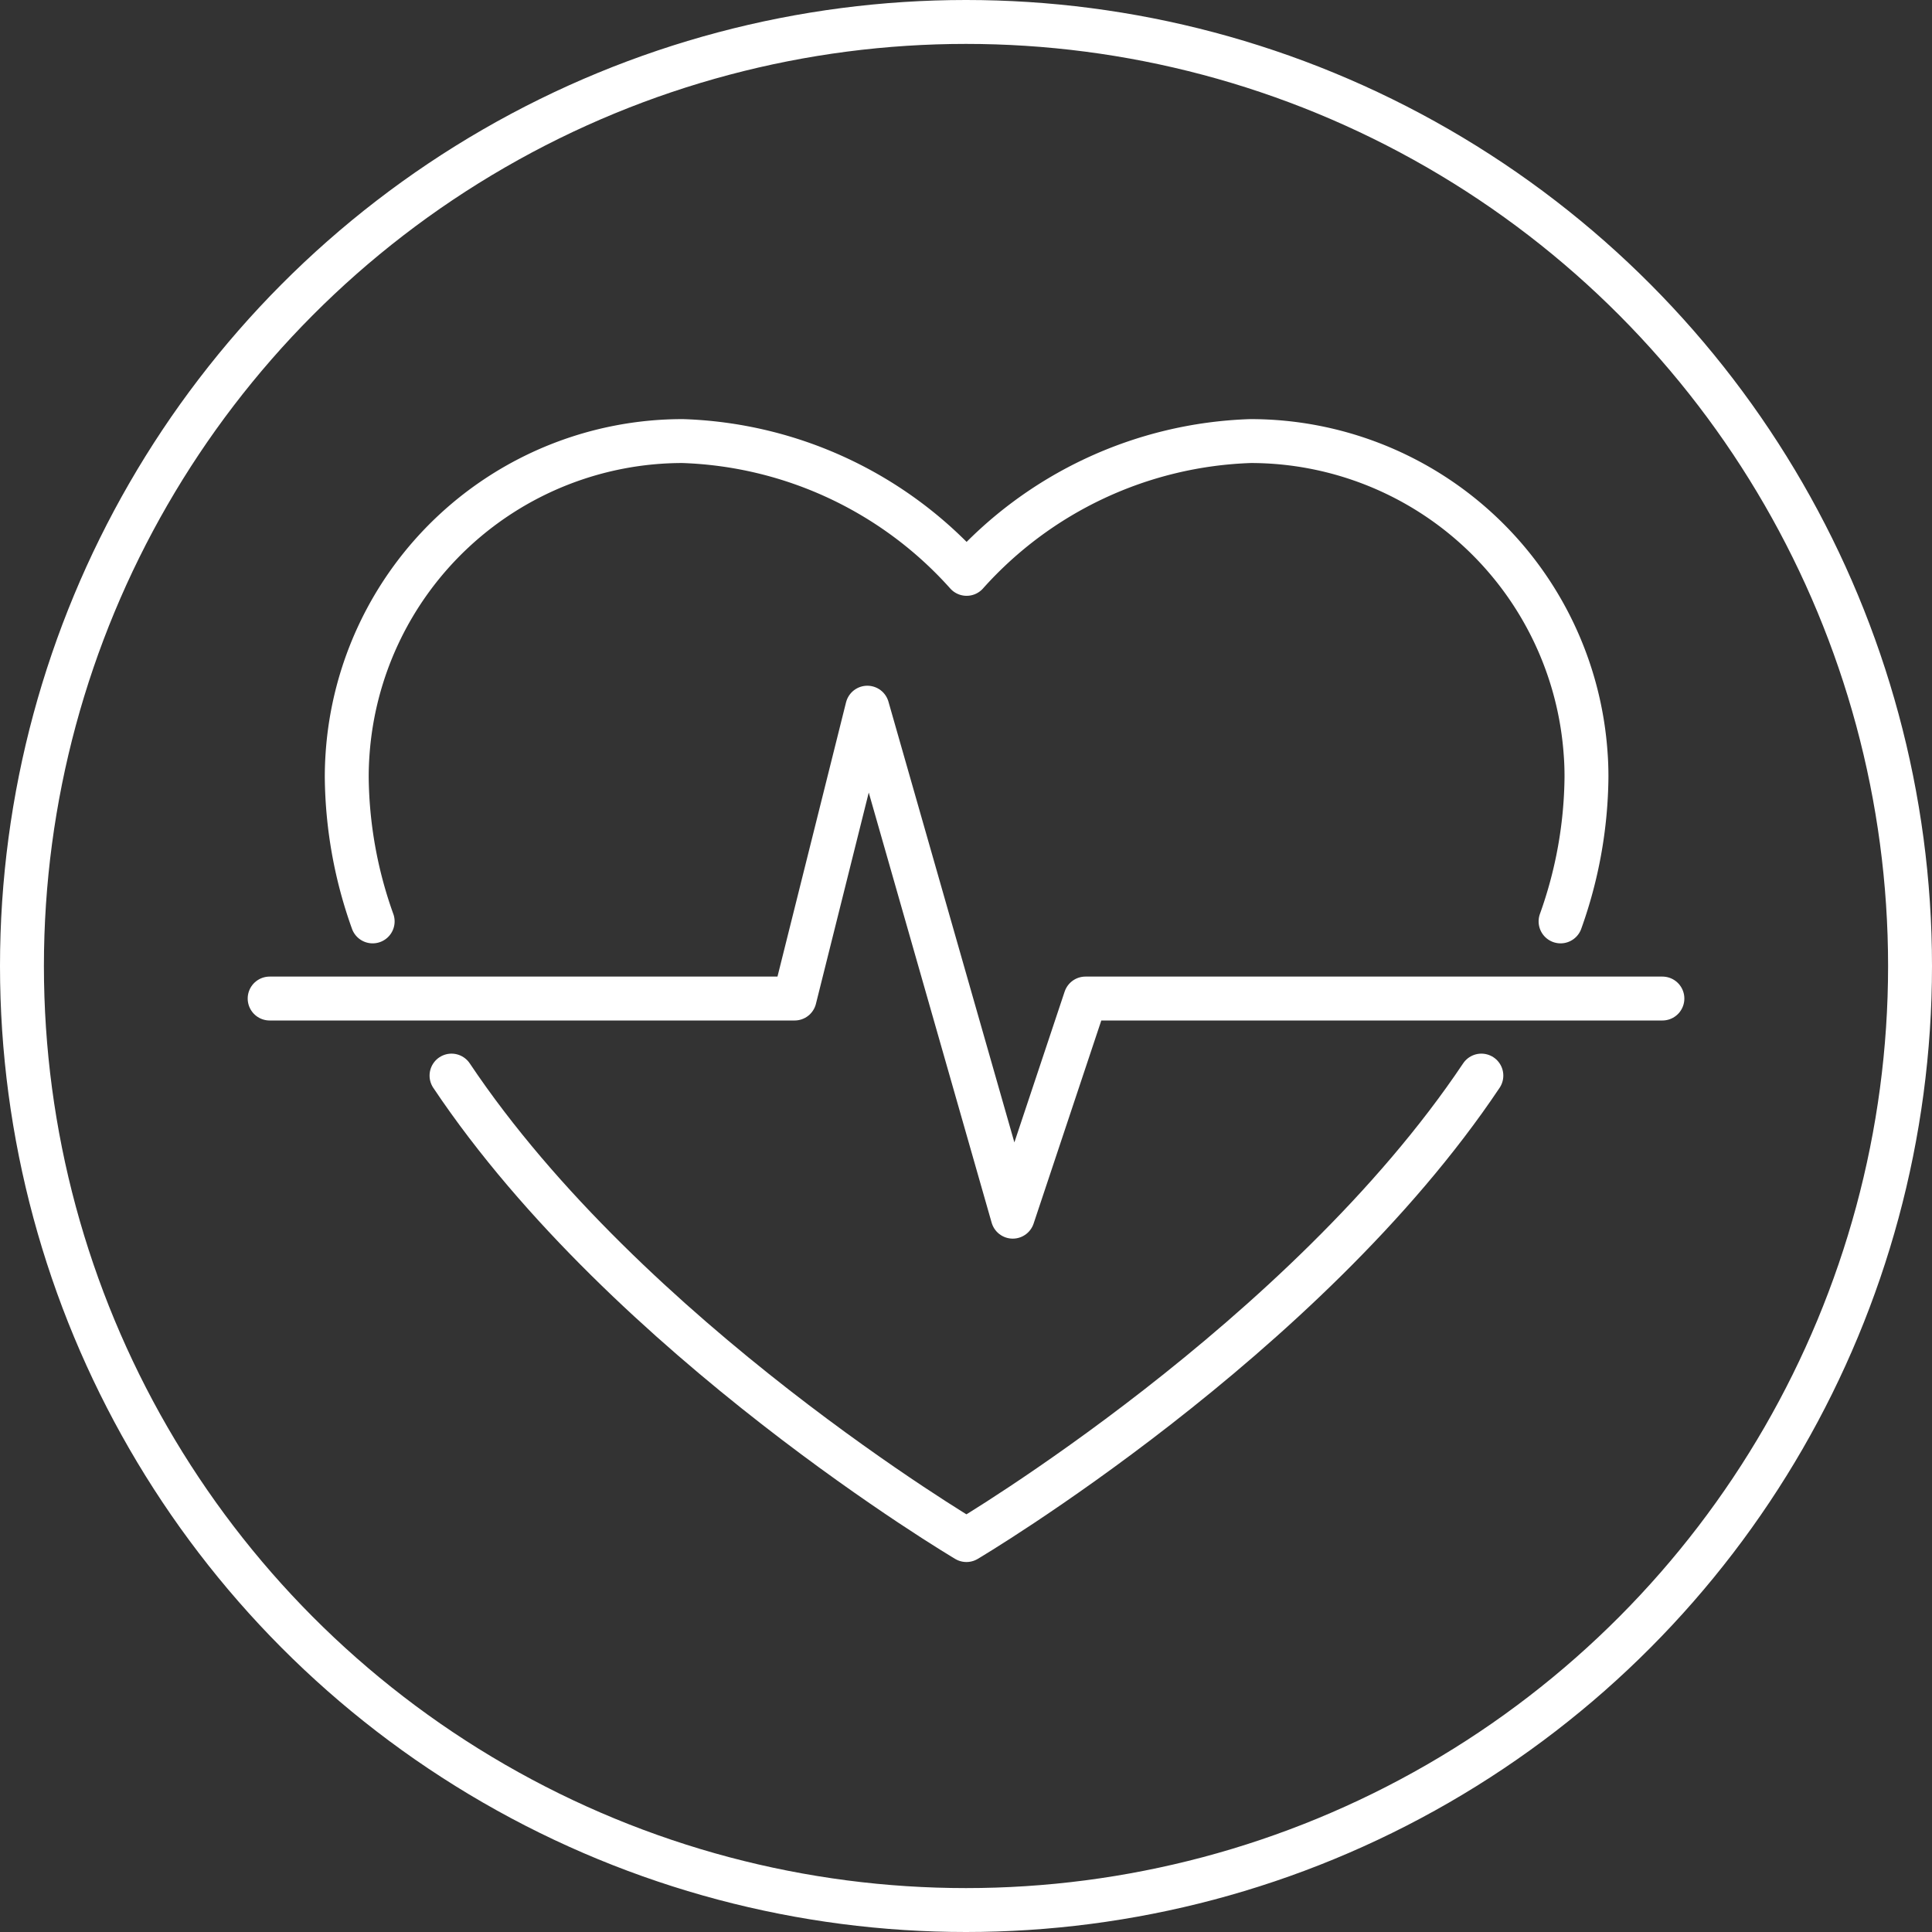
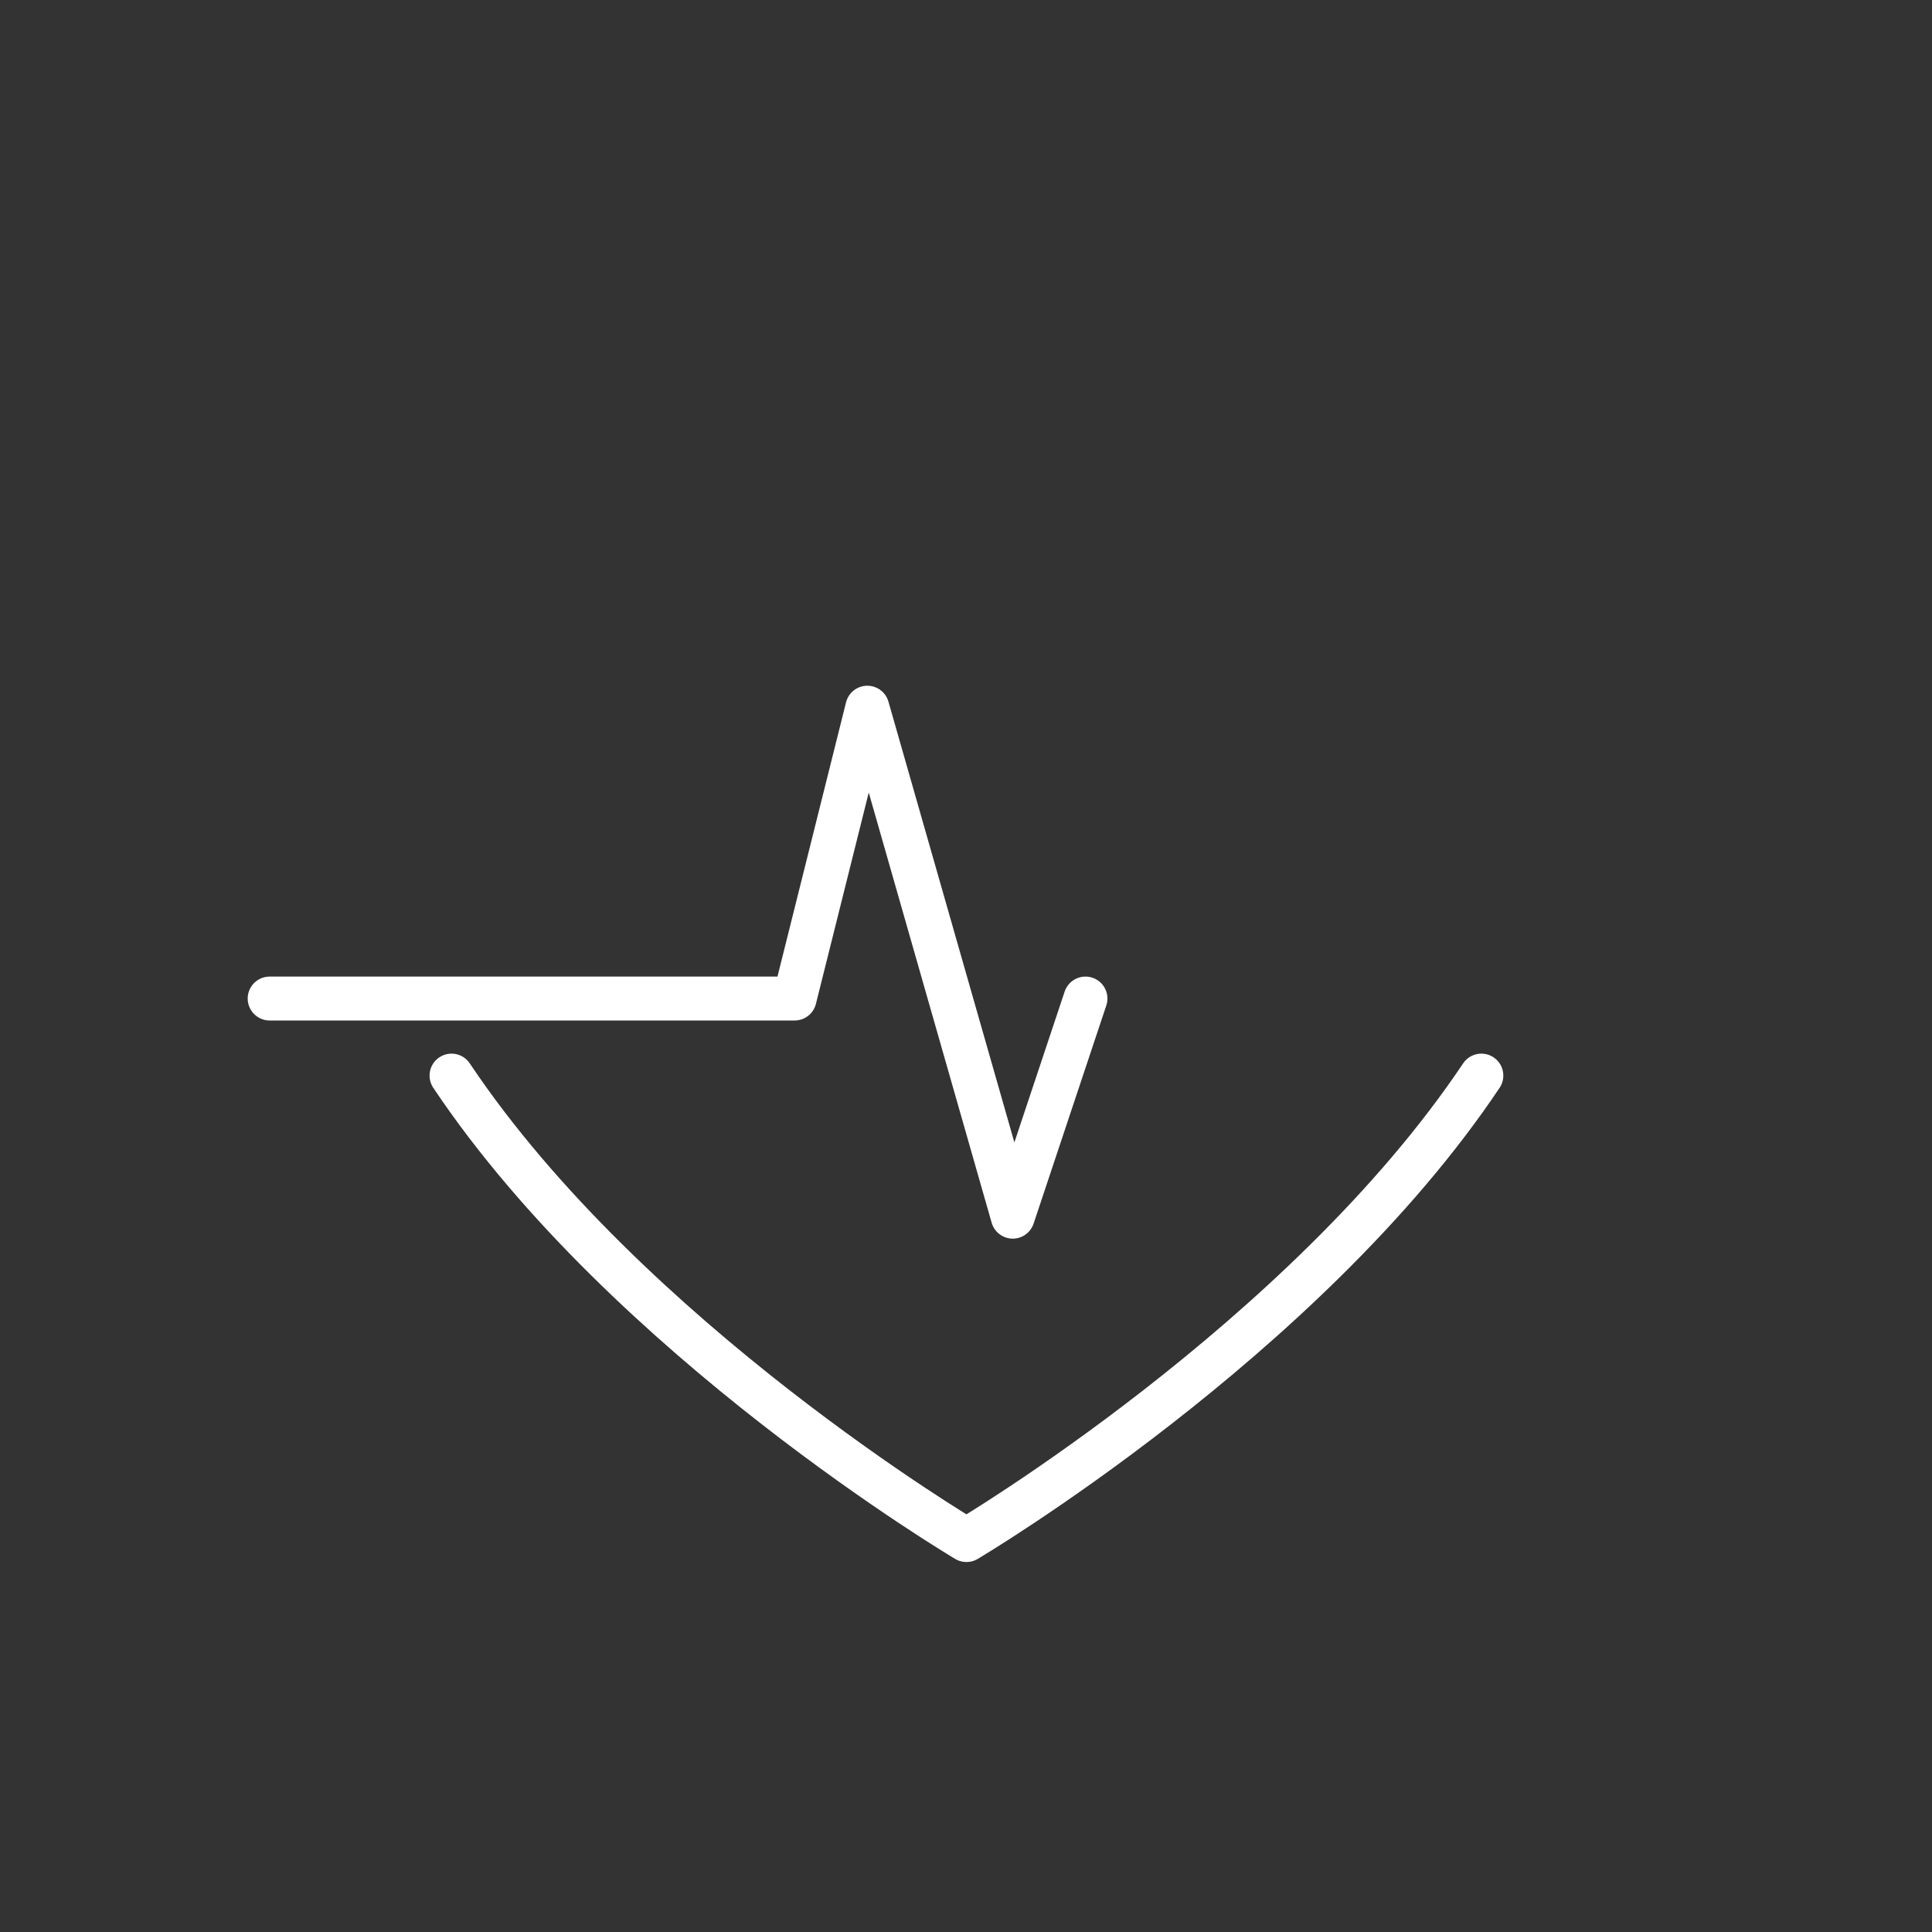
<svg xmlns="http://www.w3.org/2000/svg" width="44" height="44" viewBox="0 0 44 44">
  <rect x="0" y="0" width="44" height="44" fill="#333333" stroke="none" />
  <g id="svg-icone-1-54" transform="translate(-416 -2573)">
    <g id="Group_69893" data-name="Group 69893" transform="translate(11810.541 22422.652)">
      <path id="Path_84452" data-name="Path 84452" d="M224.6,733.977c4.026,6.019,11.727,10.578,11.727,10.578s7.7-4.559,11.727-10.578" transform="translate(-11608.858 -20559.133)" fill="none" stroke="#fff" stroke-linecap="round" stroke-linejoin="round" stroke-width="1" />
-       <path id="Path_84453" data-name="Path 84453" d="M134.135,30.539a9.974,9.974,0,0,0,.59-3.289c0-.188-.006-.36-.018-.517a7.65,7.65,0,0,0-7.632-7.133,9.072,9.072,0,0,0-6.467,3.024,9.071,9.071,0,0,0-6.467-3.024,7.65,7.65,0,0,0-7.632,7.133c-.011.158-.018.33-.018.517a9.974,9.974,0,0,0,.59,3.289" transform="translate(-11493.135 -19859.207)" fill="none" stroke="#fff" stroke-linecap="round" stroke-linejoin="round" stroke-width="1" />
-       <path id="Path_84454" data-name="Path 84454" d="M19.6,326.343H31.556l1.656-6.624,3.312,11.592,1.656-4.968H51.319" transform="translate(-11408 -20153.254)" fill="none" stroke="#fff" stroke-linecap="round" stroke-linejoin="round" stroke-width="1" />
+       <path id="Path_84454" data-name="Path 84454" d="M19.6,326.343H31.556l1.656-6.624,3.312,11.592,1.656-4.968" transform="translate(-11408 -20153.254)" fill="none" stroke="#fff" stroke-linecap="round" stroke-linejoin="round" stroke-width="1" />
    </g>
    <g id="Ellipse_21186" data-name="Ellipse 21186" transform="translate(416 2573)" fill="none" stroke="#fff" stroke-width="1">
-       <circle cx="22" cy="22" r="22" stroke="none" />
-       <circle cx="22" cy="22" r="21.5" fill="none" />
-     </g>
+       </g>
  </g>
</svg>